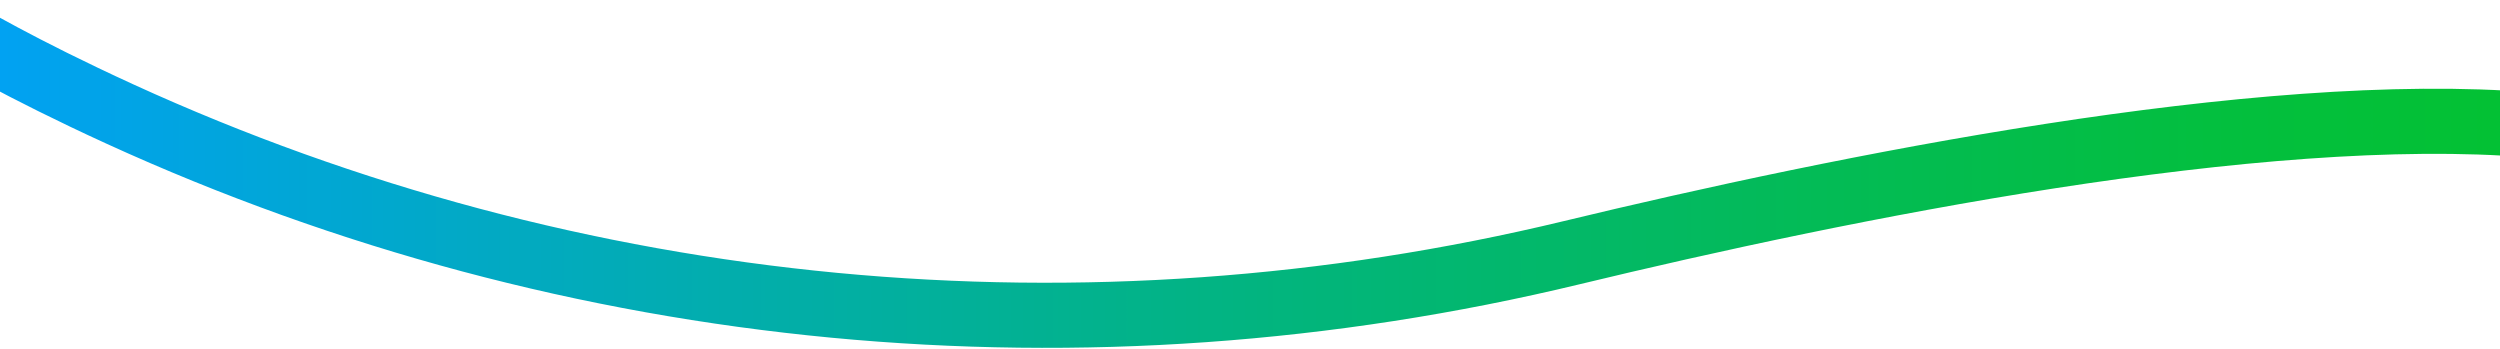
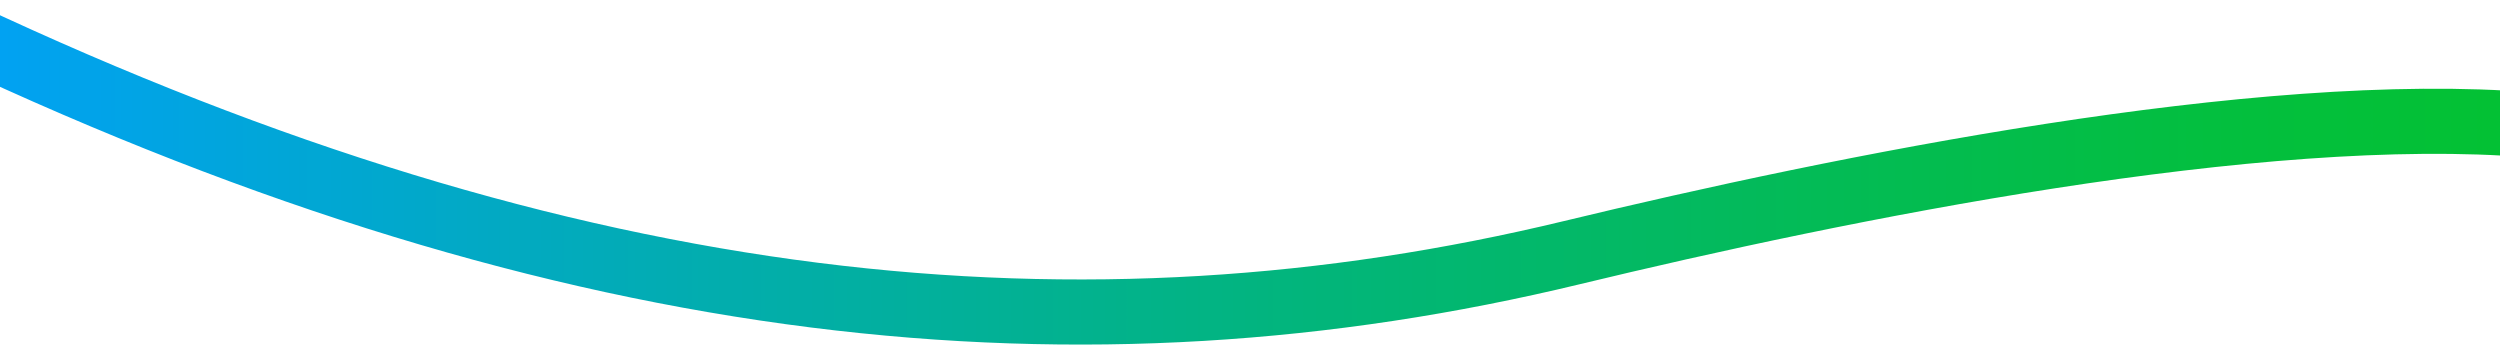
<svg xmlns="http://www.w3.org/2000/svg" width="1920" height="268" viewBox="0 0 1920 268" fill="none">
-   <path d="M-30.239 25.195C-30.239 25.195 14.535 52.12 92.241 87.638C441.357 247.211 834.063 284.111 1207.2 194.024C1413.53 144.21 1735.83 78.642 1943.91 95.983" stroke="url(#paint0_linear_6070_1161)" stroke-width="50" stroke-linecap="round" />
+   <path d="M-30.239 25.195C441.357 247.211 834.063 284.111 1207.2 194.024C1413.53 144.21 1735.83 78.642 1943.91 95.983" stroke="url(#paint0_linear_6070_1161)" stroke-width="50" stroke-linecap="round" />
  <defs>
    <linearGradient id="paint0_linear_6070_1161" x1="-85.478" y1="-6142.23" x2="1938.67" y2="-6142.23" gradientUnits="userSpaceOnUse">
      <stop stop-color="#01A0FD" />
      <stop offset="0.098" stop-color="#01A4E4" />
      <stop offset="0.317" stop-color="#02ADAD" />
      <stop offset="0.539" stop-color="#02B57B" />
      <stop offset="0.732" stop-color="#03BB56" />
      <stop offset="0.888" stop-color="#03BF3E" />
      <stop offset="0.987" stop-color="#03C134" />
      <stop offset="1" stop-color="#03C133" />
    </linearGradient>
  </defs>
</svg>